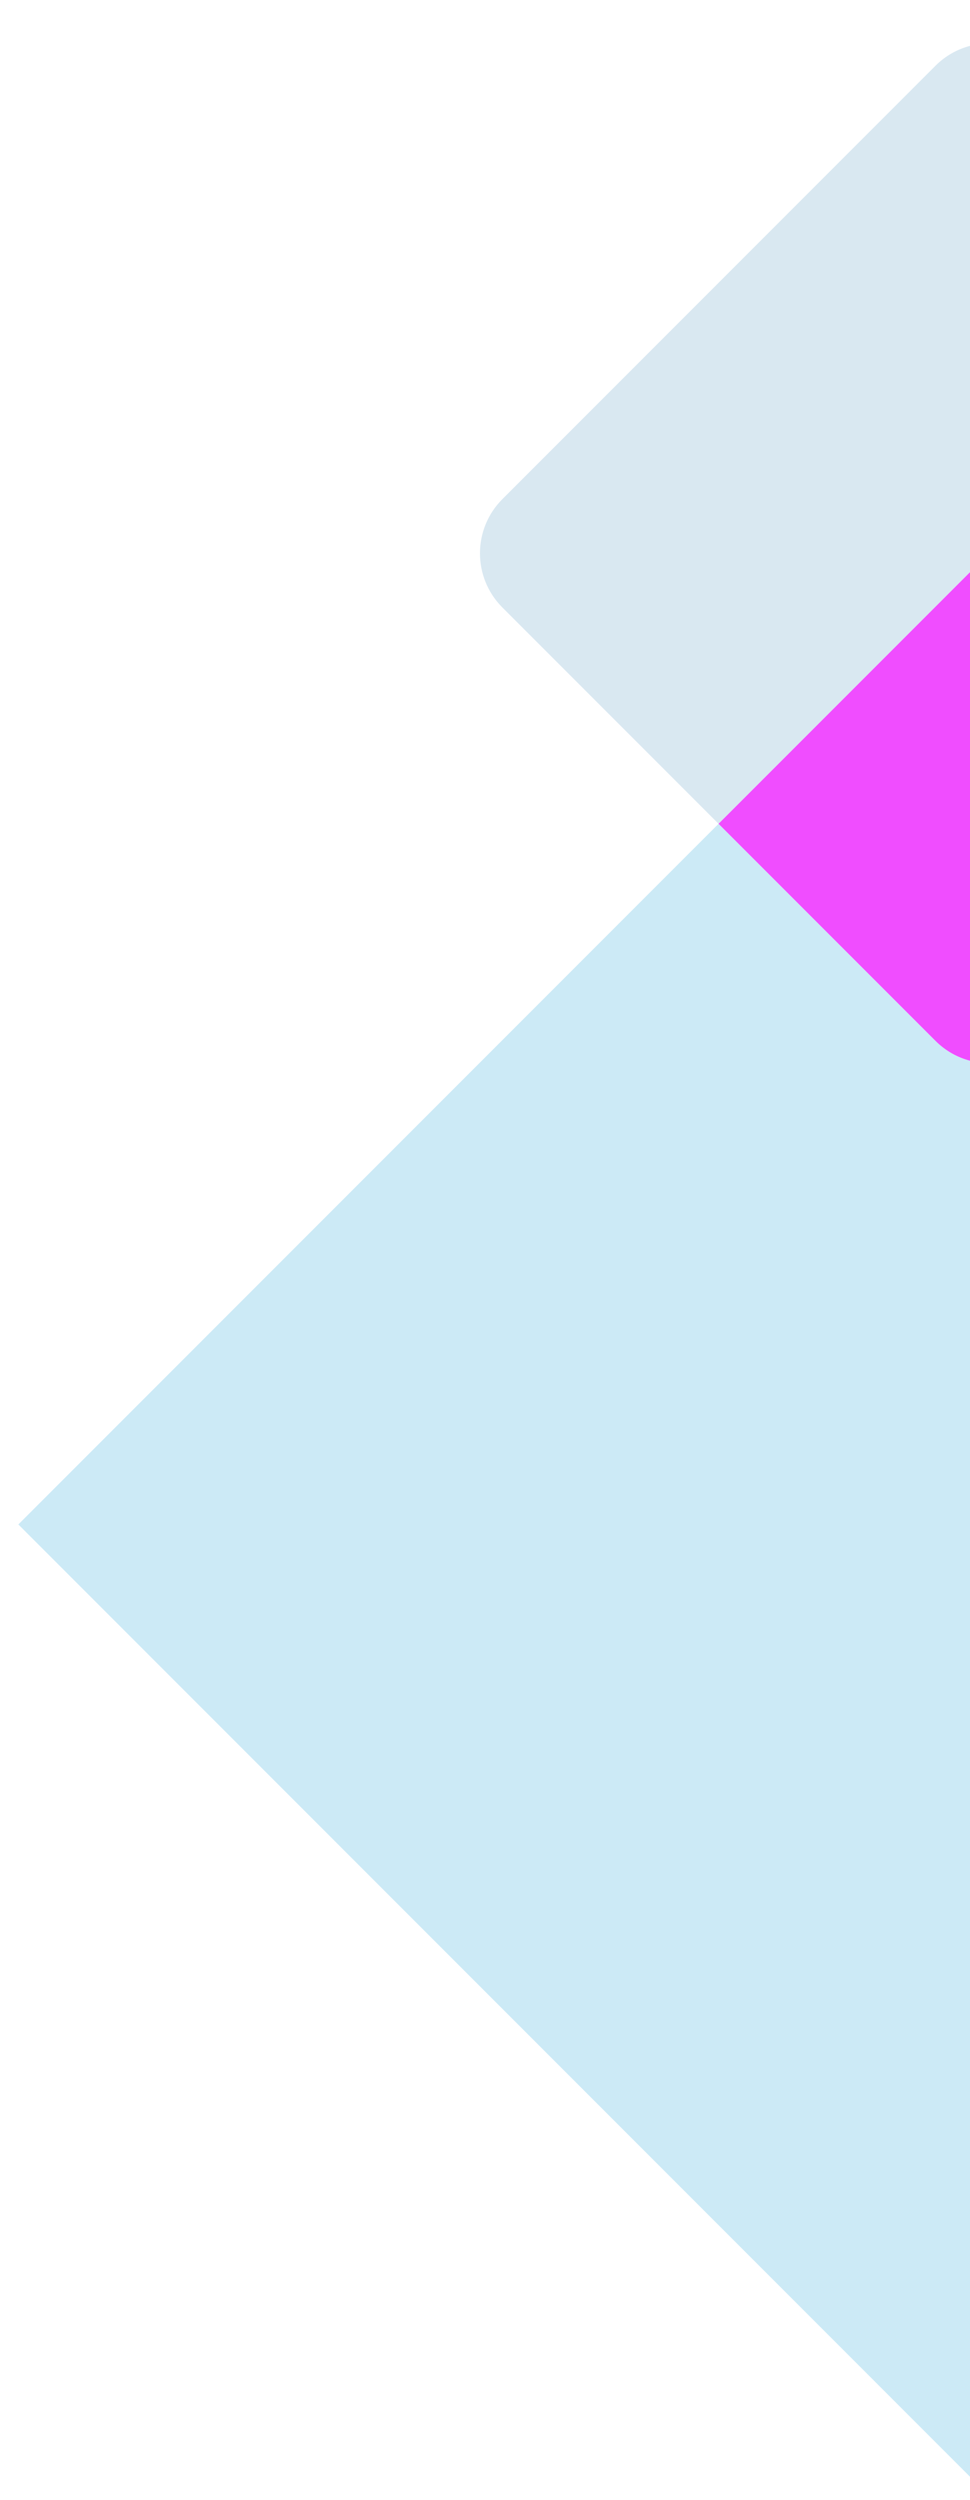
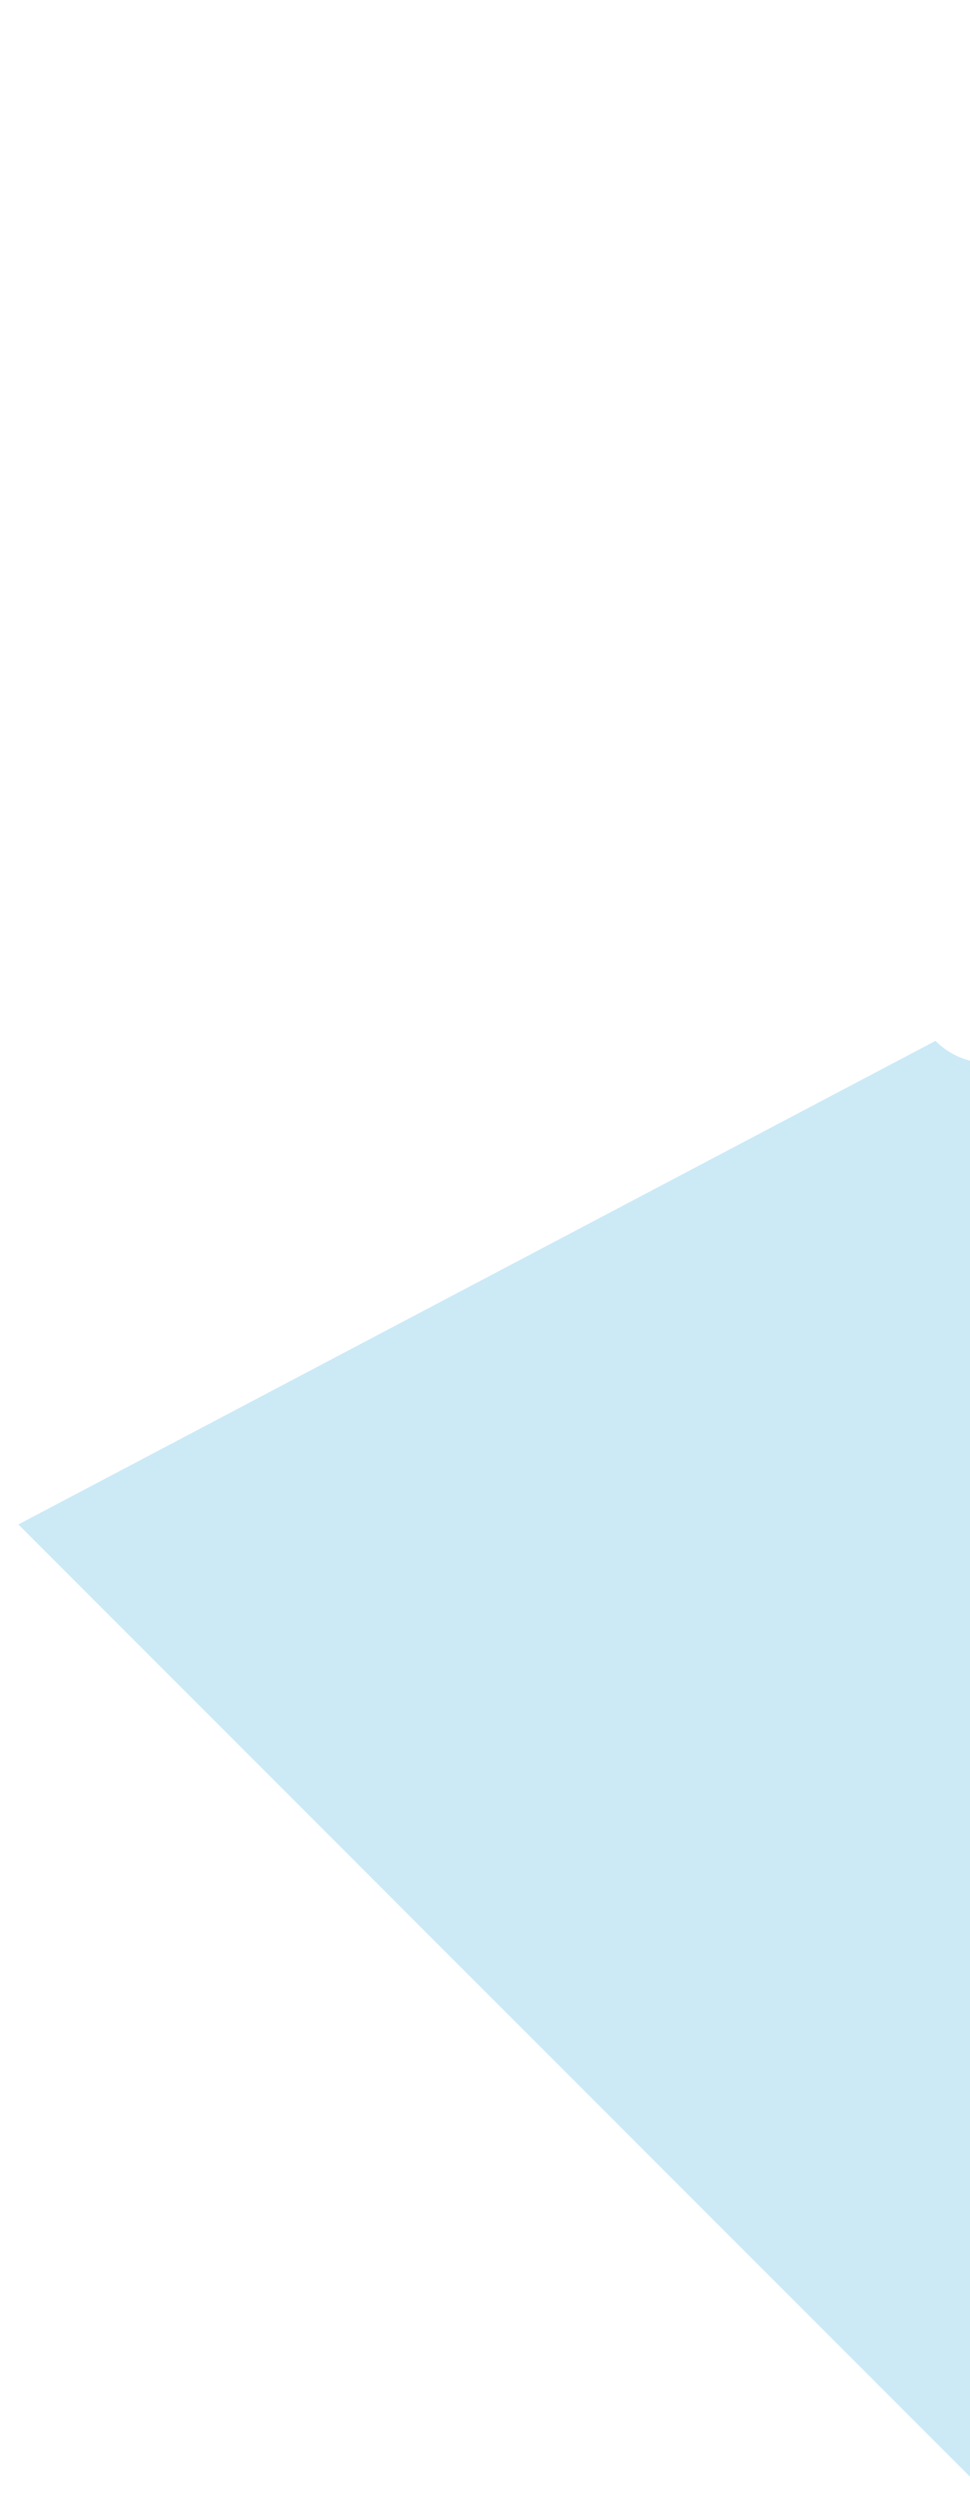
<svg xmlns="http://www.w3.org/2000/svg" id="Calque_1" version="1.1" viewBox="0 0 855.346 2203.171">
-   <path d="M824.901,917.222l-191.288-191.288L16.18,1343.367l839.166,839.166V934.742c-11.152-2.948-21.701-8.776-30.445-17.52Z" fill="#cceaf6" />
-   <path d="M855.346,40.415c-11.152,2.948-21.701,8.776-30.445,17.52l-381.873,381.873c-26.383,26.383-26.383,69.158,0,95.542l190.585,190.585,221.733-221.733V40.415Z" fill="#d9e8f1" />
-   <path d="M855.346,934.742v-430.541l-221.733,221.733,191.288,191.288c8.744,8.744,19.293,14.572,30.445,17.52Z" fill="#f04dff" />
+   <path d="M824.901,917.222L16.18,1343.367l839.166,839.166V934.742c-11.152-2.948-21.701-8.776-30.445-17.52Z" fill="#cceaf6" />
</svg>